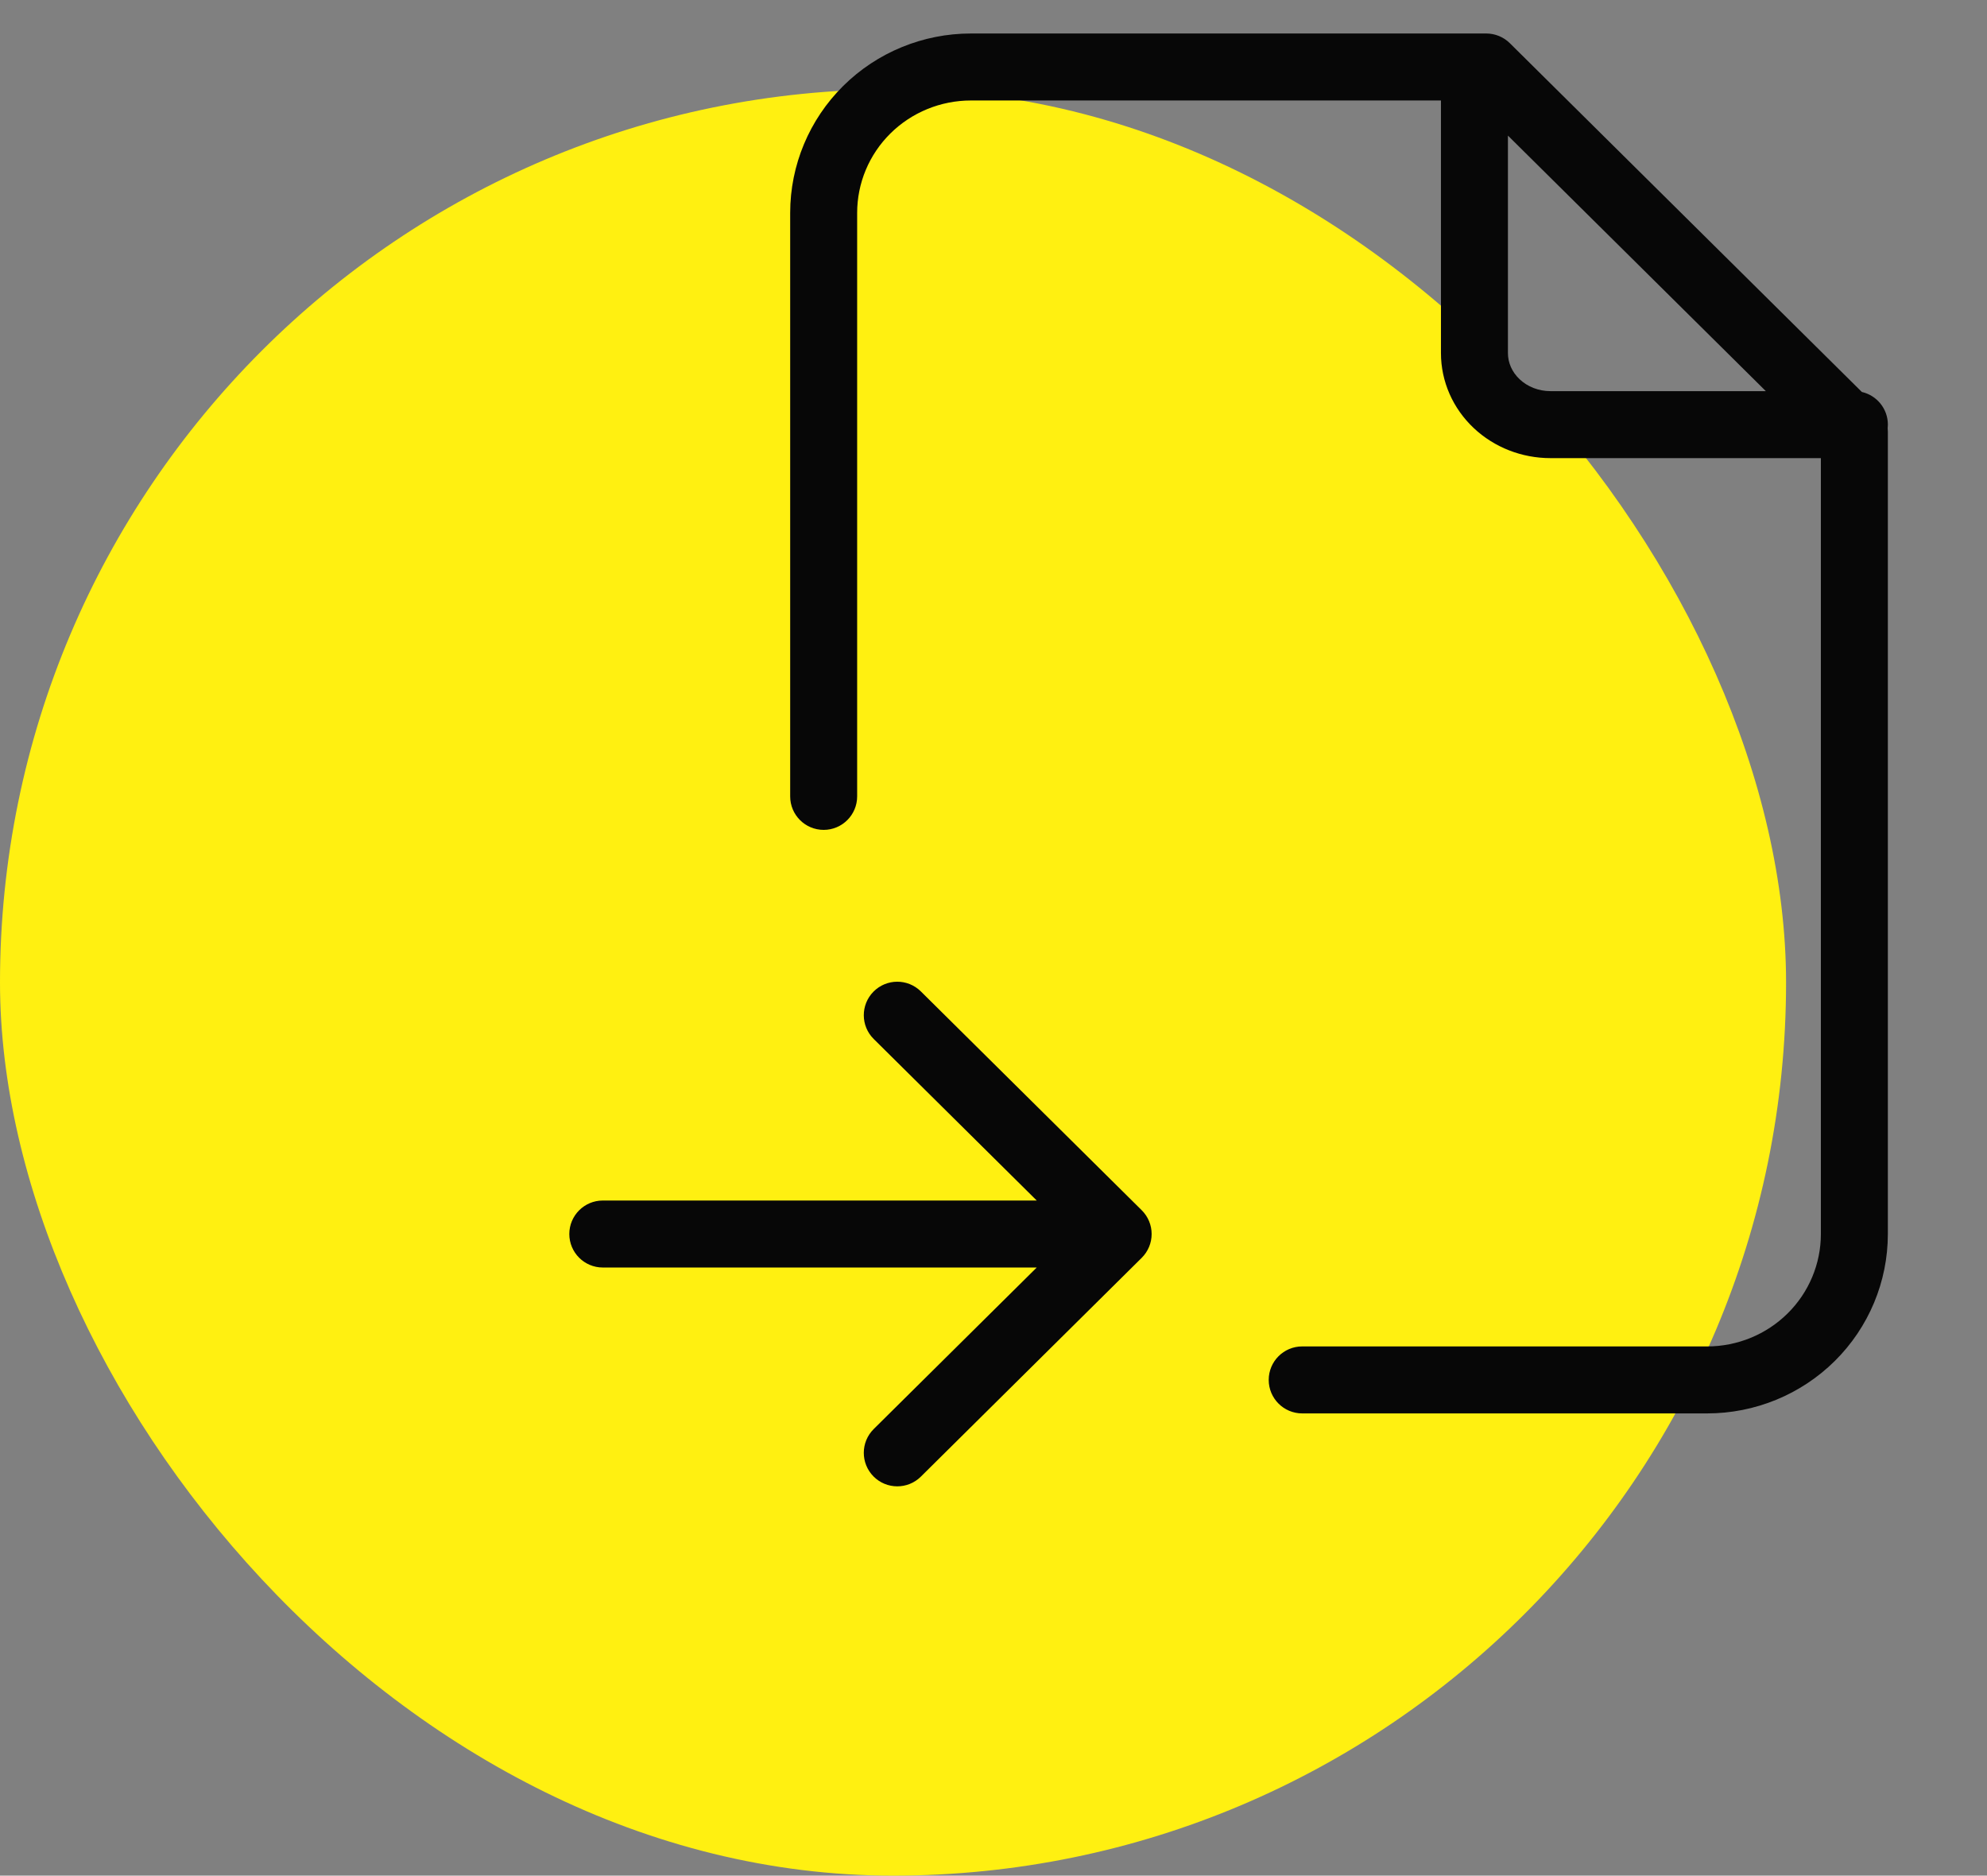
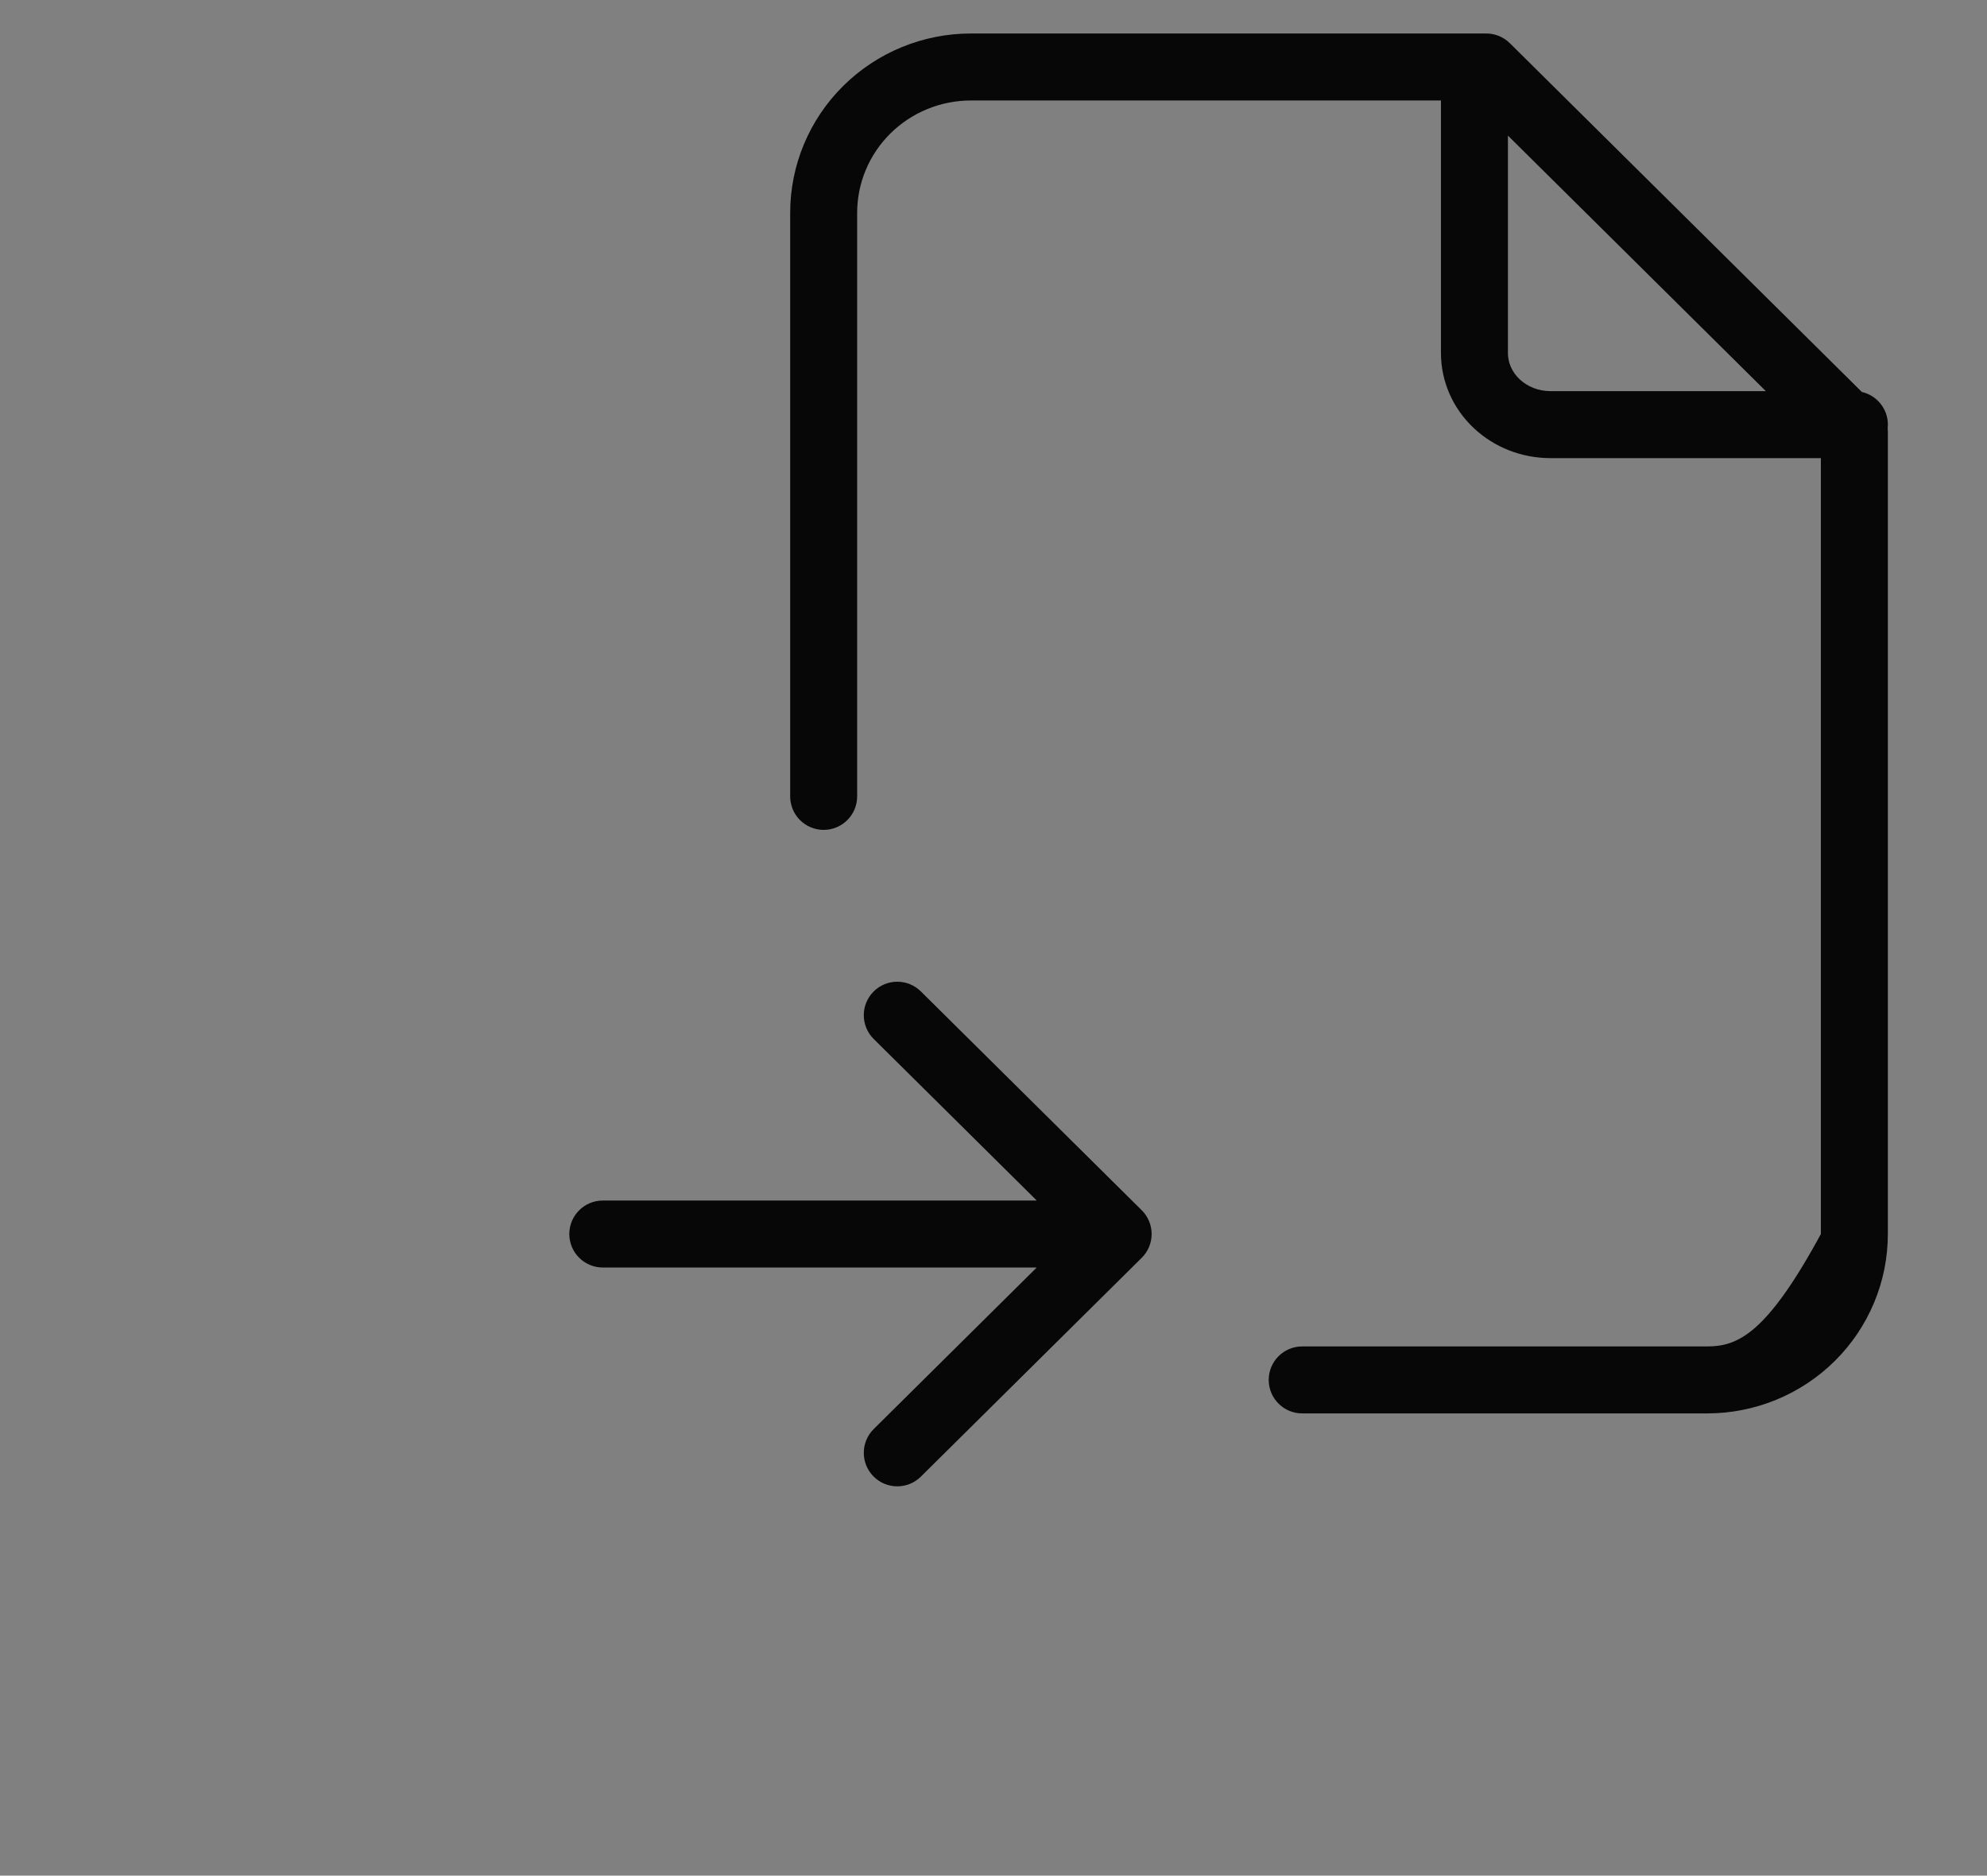
<svg xmlns="http://www.w3.org/2000/svg" width="89" height="84" viewBox="0 0 89 84" fill="none">
  <rect x="0" y="0" width="89" height="84" fill="#808080" stroke="none" />
-   <rect y="4" width="80" height="80" rx="40" fill="#FFF011" />
-   <path fill-rule="evenodd" clip-rule="evenodd" d="M39.88 5.979C40.834 5.034 42.132 4.5 43.488 4.5H64.542V15.813C64.542 17.091 65.082 18.297 66.011 19.171C66.936 20.042 68.173 20.517 69.446 20.517H81.559V55.265C81.559 56.596 81.026 57.874 80.072 58.819C79.117 59.765 77.82 60.299 76.464 60.299H58.327C57.499 60.299 56.827 60.97 56.827 61.799C56.827 62.627 57.499 63.299 58.327 63.299H76.464C78.606 63.299 80.664 62.456 82.183 60.951C83.703 59.445 84.559 57.401 84.559 55.265V19.333C84.559 19.282 84.556 19.231 84.551 19.18C84.557 19.127 84.56 19.072 84.56 19.017C84.56 18.304 84.062 17.707 83.395 17.554L67.627 1.934C67.346 1.656 66.966 1.5 66.571 1.5H66.042H43.488C41.346 1.5 39.288 2.343 37.769 3.848C36.249 5.353 35.393 7.398 35.393 9.533V35.666C35.393 36.494 36.064 37.166 36.893 37.166C37.721 37.166 38.393 36.494 38.393 35.666V9.533C38.393 8.203 38.926 6.924 39.88 5.979ZM67.542 6.073V15.813C67.542 16.235 67.719 16.659 68.067 16.986C68.418 17.317 68.912 17.517 69.446 17.517H79.094L67.542 6.073ZM41.246 44.4C40.657 43.817 39.708 43.822 39.125 44.41C38.542 44.999 38.546 45.948 39.135 46.531L46.437 53.765H27C26.172 53.765 25.5 54.437 25.5 55.265C25.5 56.094 26.172 56.765 27 56.765H46.437L39.135 63.999C38.546 64.583 38.542 65.532 39.125 66.121C39.708 66.709 40.657 66.714 41.246 66.131L51.139 56.331C51.423 56.049 51.583 55.666 51.583 55.265C51.583 54.865 51.423 54.481 51.139 54.2L41.246 44.4Z" fill="#070707" />
+   <path fill-rule="evenodd" clip-rule="evenodd" d="M39.88 5.979C40.834 5.034 42.132 4.5 43.488 4.5H64.542V15.813C64.542 17.091 65.082 18.297 66.011 19.171C66.936 20.042 68.173 20.517 69.446 20.517H81.559V55.265C79.117 59.765 77.82 60.299 76.464 60.299H58.327C57.499 60.299 56.827 60.97 56.827 61.799C56.827 62.627 57.499 63.299 58.327 63.299H76.464C78.606 63.299 80.664 62.456 82.183 60.951C83.703 59.445 84.559 57.401 84.559 55.265V19.333C84.559 19.282 84.556 19.231 84.551 19.18C84.557 19.127 84.56 19.072 84.56 19.017C84.56 18.304 84.062 17.707 83.395 17.554L67.627 1.934C67.346 1.656 66.966 1.5 66.571 1.5H66.042H43.488C41.346 1.5 39.288 2.343 37.769 3.848C36.249 5.353 35.393 7.398 35.393 9.533V35.666C35.393 36.494 36.064 37.166 36.893 37.166C37.721 37.166 38.393 36.494 38.393 35.666V9.533C38.393 8.203 38.926 6.924 39.88 5.979ZM67.542 6.073V15.813C67.542 16.235 67.719 16.659 68.067 16.986C68.418 17.317 68.912 17.517 69.446 17.517H79.094L67.542 6.073ZM41.246 44.4C40.657 43.817 39.708 43.822 39.125 44.41C38.542 44.999 38.546 45.948 39.135 46.531L46.437 53.765H27C26.172 53.765 25.5 54.437 25.5 55.265C25.5 56.094 26.172 56.765 27 56.765H46.437L39.135 63.999C38.546 64.583 38.542 65.532 39.125 66.121C39.708 66.709 40.657 66.714 41.246 66.131L51.139 56.331C51.423 56.049 51.583 55.666 51.583 55.265C51.583 54.865 51.423 54.481 51.139 54.2L41.246 44.4Z" fill="#070707" />
</svg>